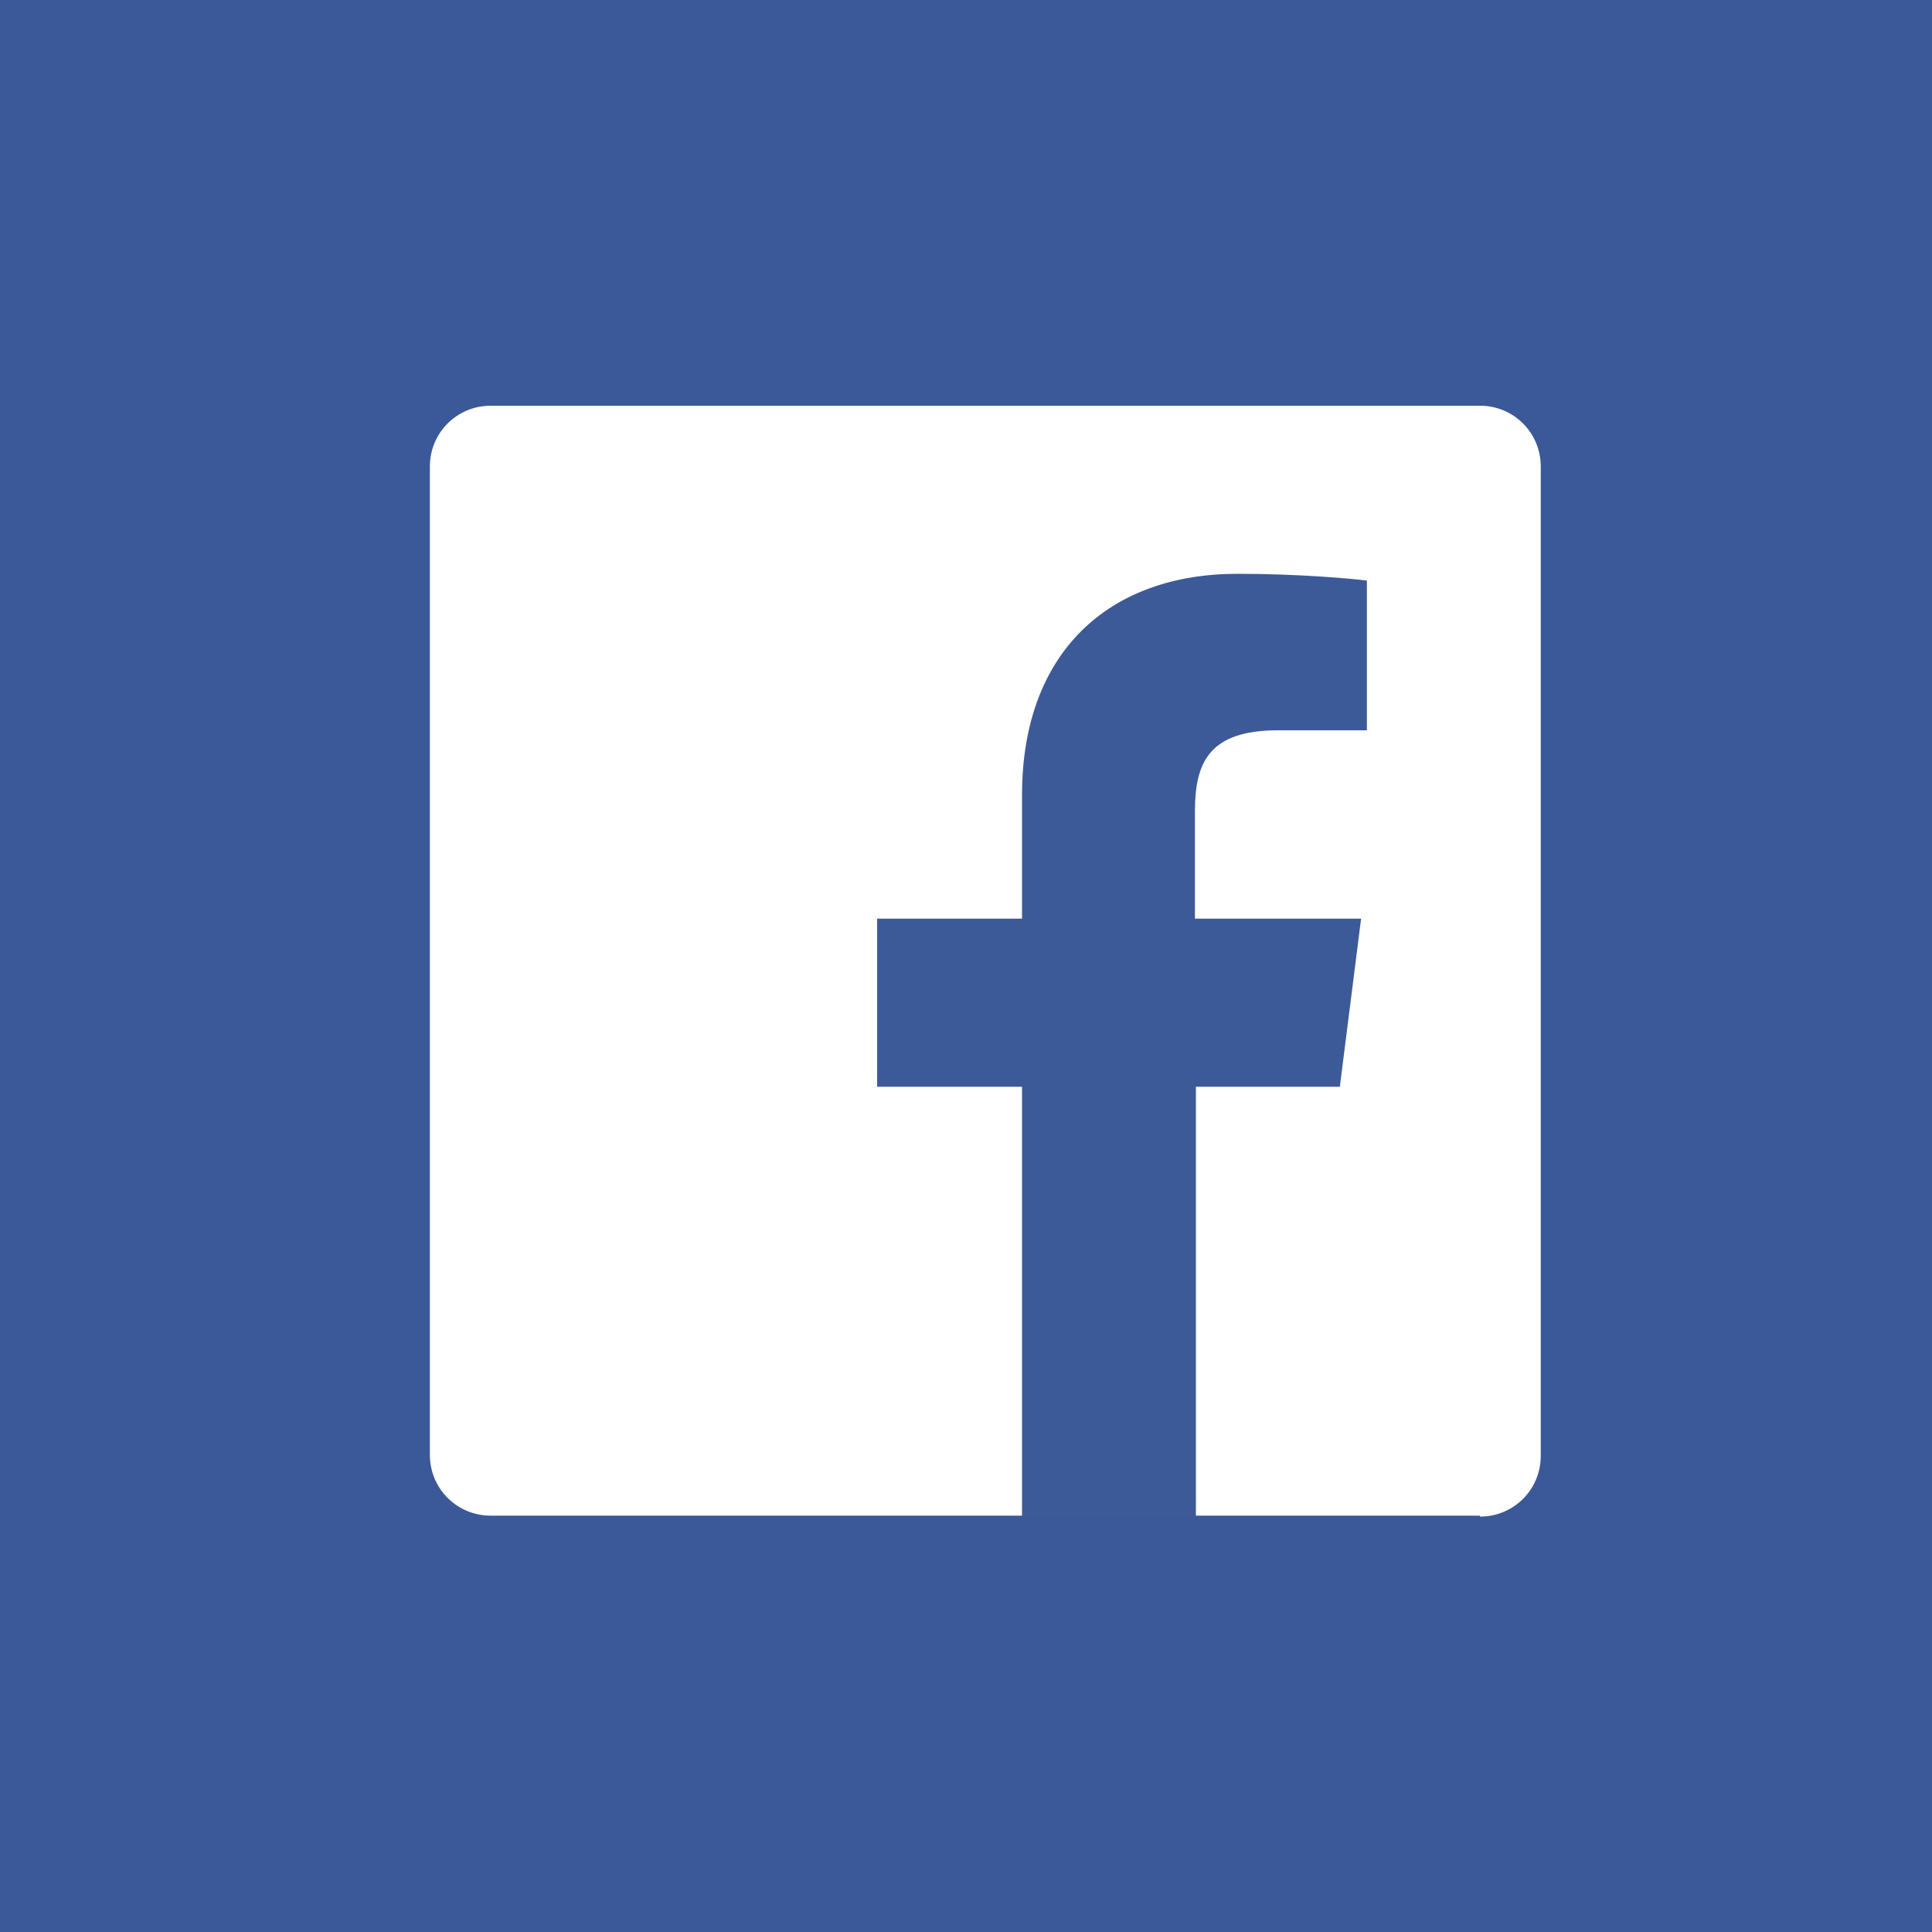
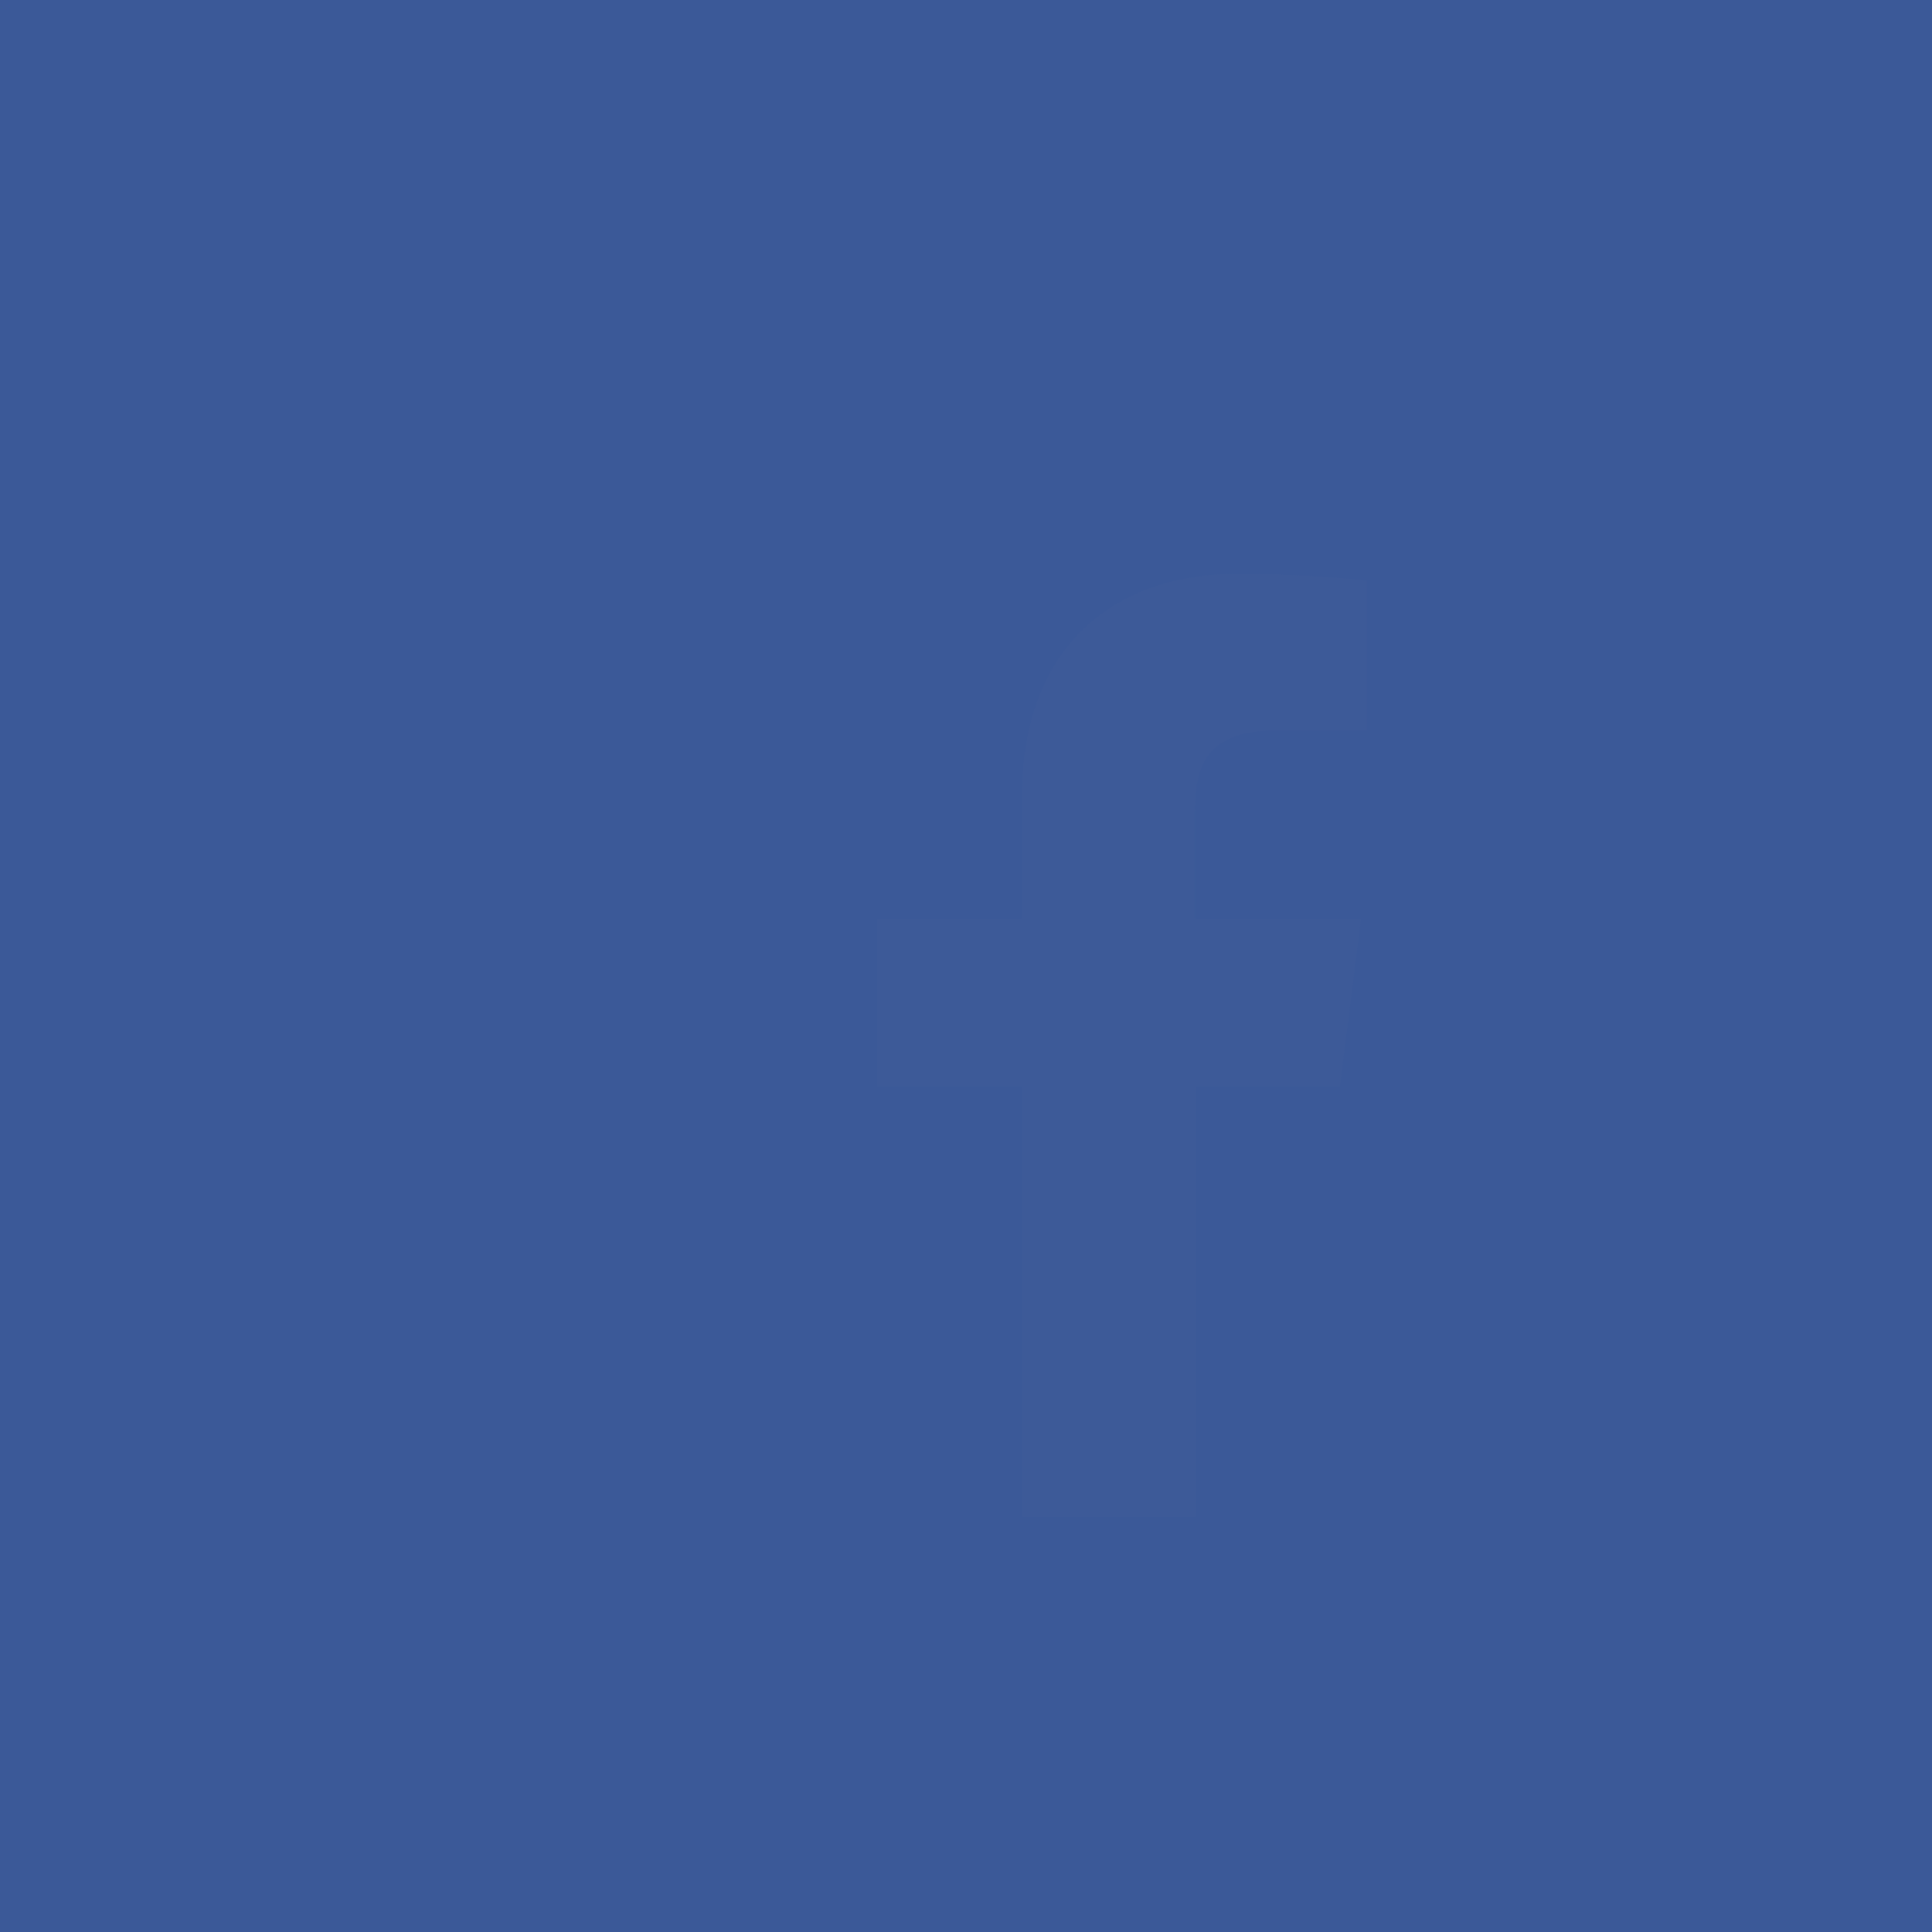
<svg xmlns="http://www.w3.org/2000/svg" version="1.1" id="Layer_1" x="0px" y="0px" viewBox="0 0 200 200" width="50" height="50" style="enable-background:new 0 0 200 200;" xml:space="preserve">
  <style type="text/css">
	.st0{fill:#FFFFFF;}
	.st1{fill:#3B5998;}
	.st2{fill:#3D5A98;}
</style>
-   <rect class="st0" width="200" height="200" />
  <path class="st1" d="M0,0v200h200V0H0z" />
  <g>
-     <path class="st0" d="M153.2,157c3.5,0,6.3-2.8,6.3-6.3V48.3c0-3.5-2.8-6.3-6.3-6.3H50.8c-3.5,0-6.3,2.8-6.3,6.3v102.3   c0,3.5,2.8,6.3,6.3,6.3H153.2z" />
    <path class="st2" d="M123.8,157v-44.5h14.9l2.2-17.4h-17.2V84c0-5,1.4-8.4,8.6-8.4l9.2,0V60.1c-1.6-0.2-7-0.7-13.4-0.7   c-13.3,0-22.3,8.1-22.3,22.9v12.8h-15v17.4h15V157H123.8z" />
  </g>
</svg>